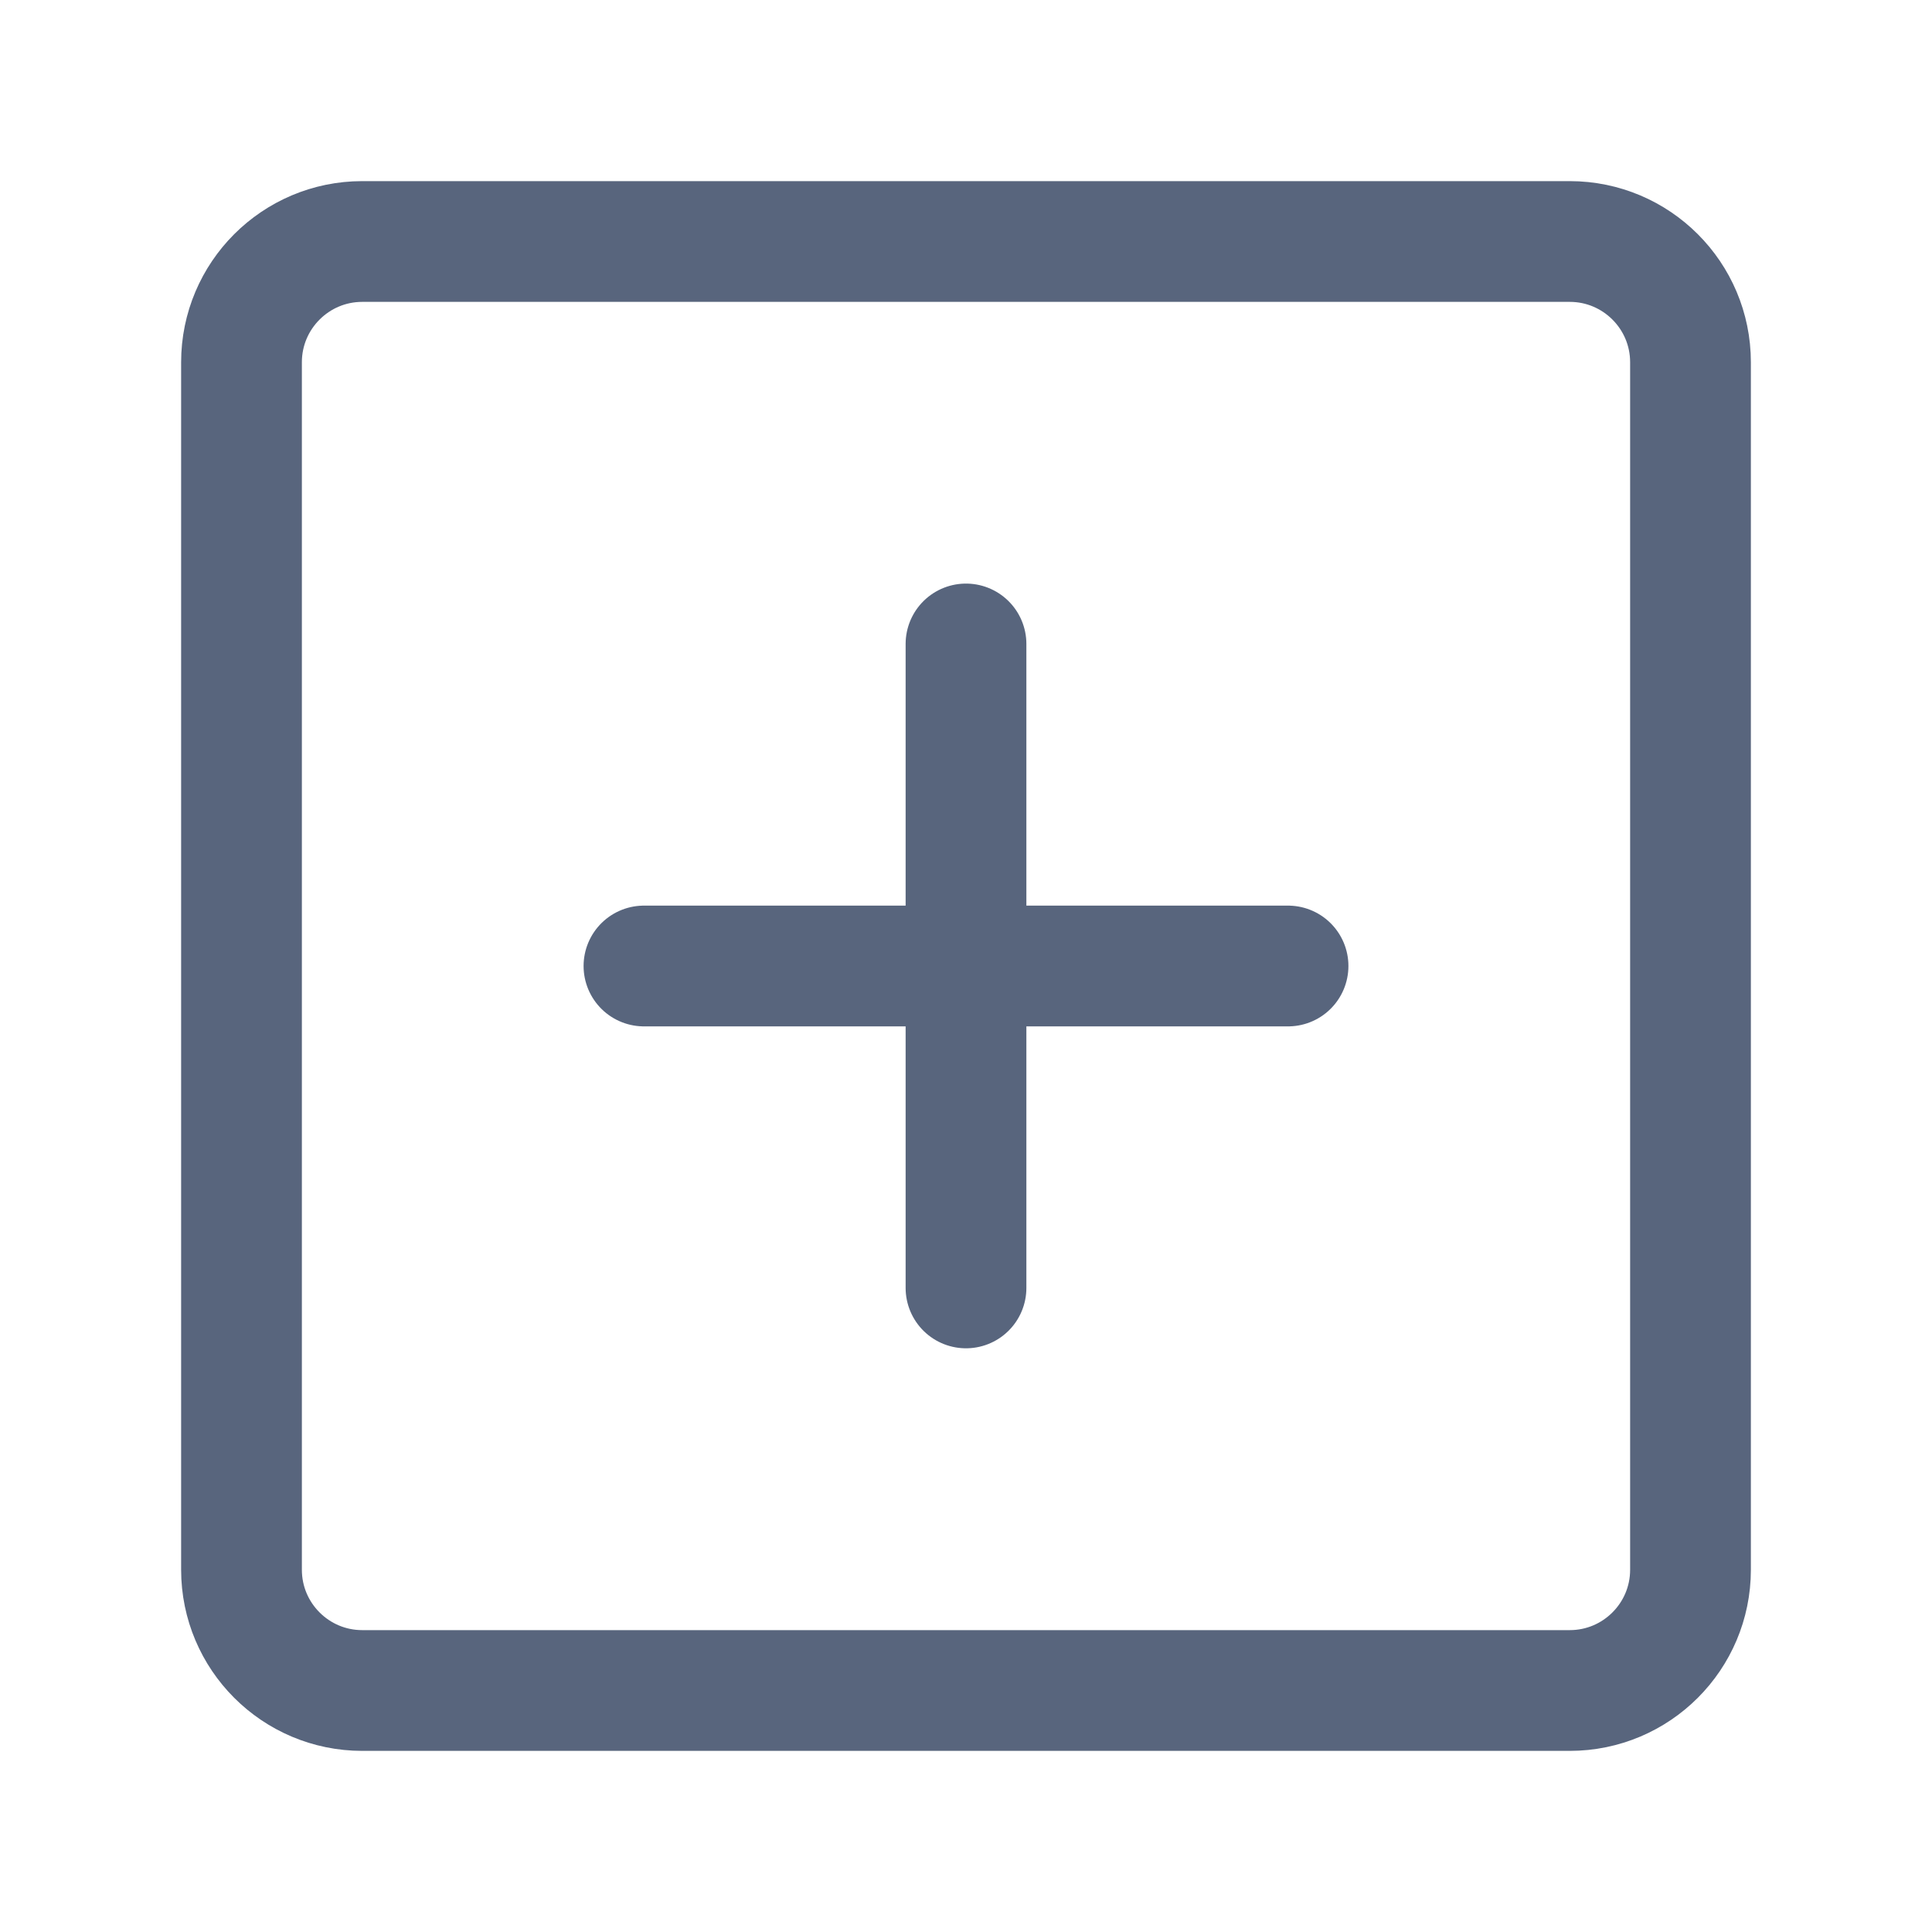
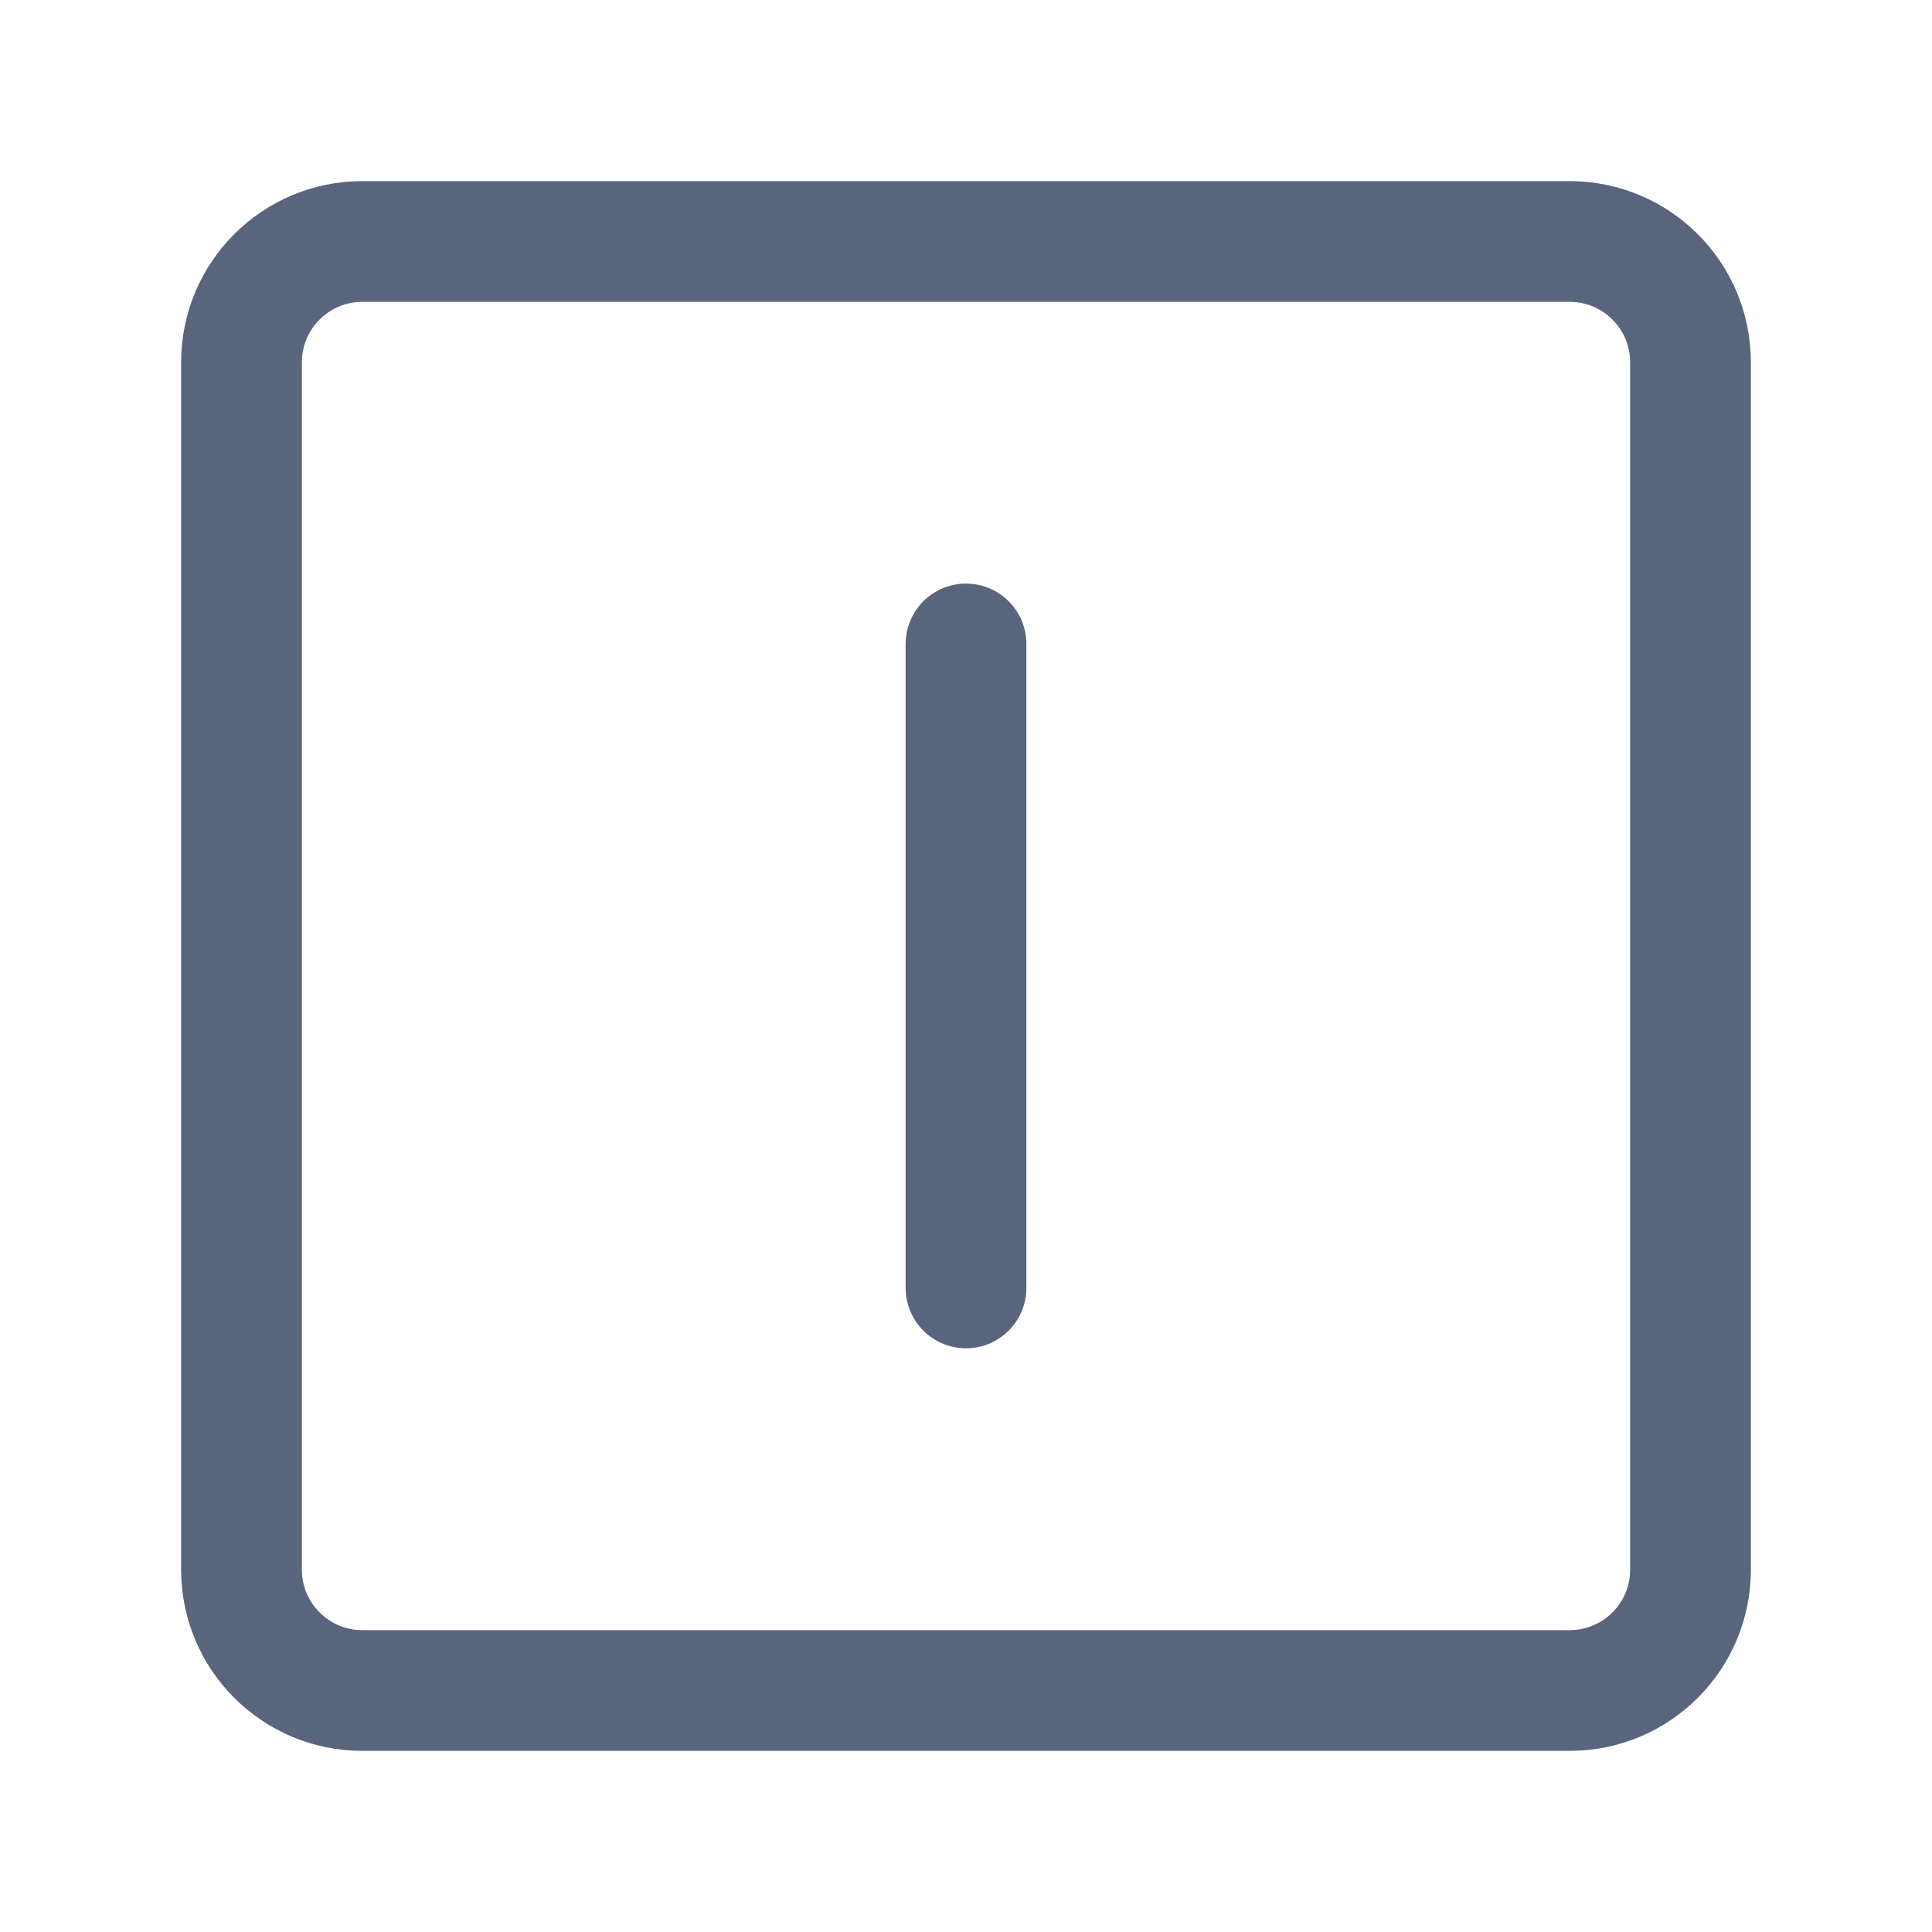
<svg xmlns="http://www.w3.org/2000/svg" width="16" height="16" viewBox="0 0 16 16" fill="none">
  <path d="M13 2H3C2.448 2 2 2.448 2 3V13C2 13.552 2.448 14 3 14H13C13.552 14 14 13.552 14 13V3C14 2.448 13.552 2 13 2Z" stroke="#58657D" stroke-linejoin="round" />
  <path d="M8 5.333V10.666" stroke="#58657D" stroke-linecap="round" stroke-linejoin="round" />
-   <path d="M5.333 8H10.667" stroke="#58657D" stroke-linecap="round" stroke-linejoin="round" />
</svg>